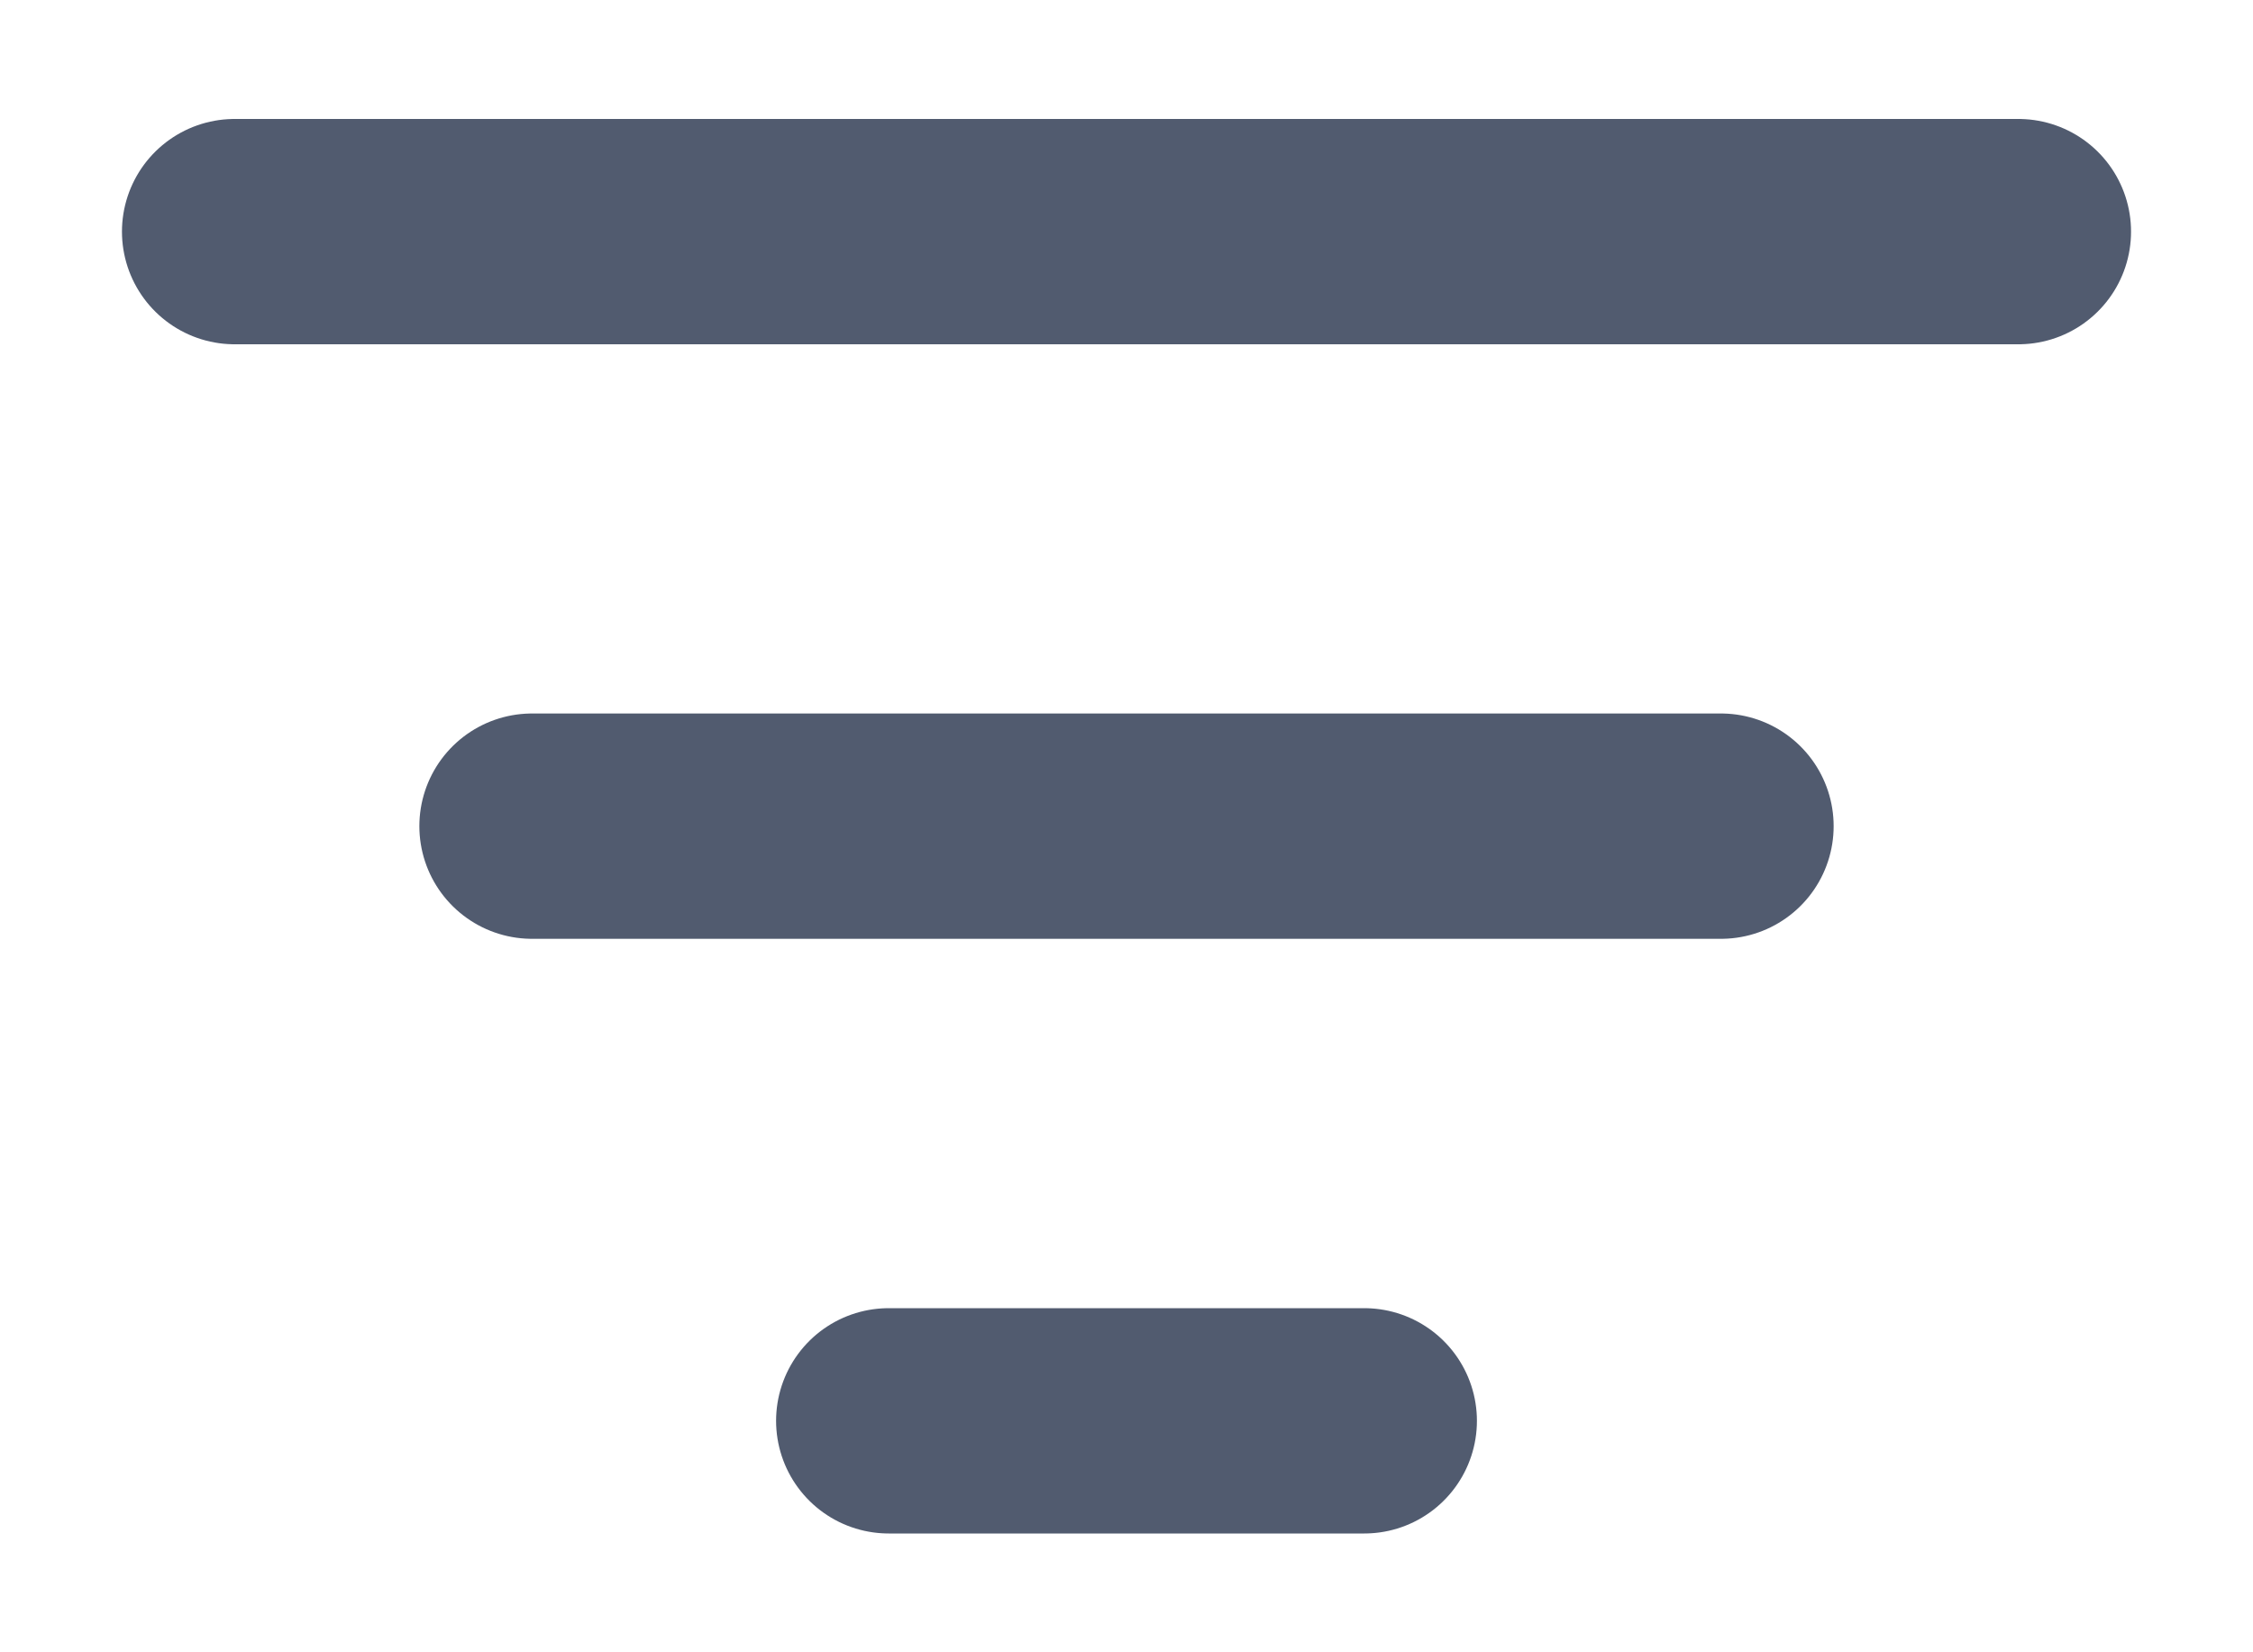
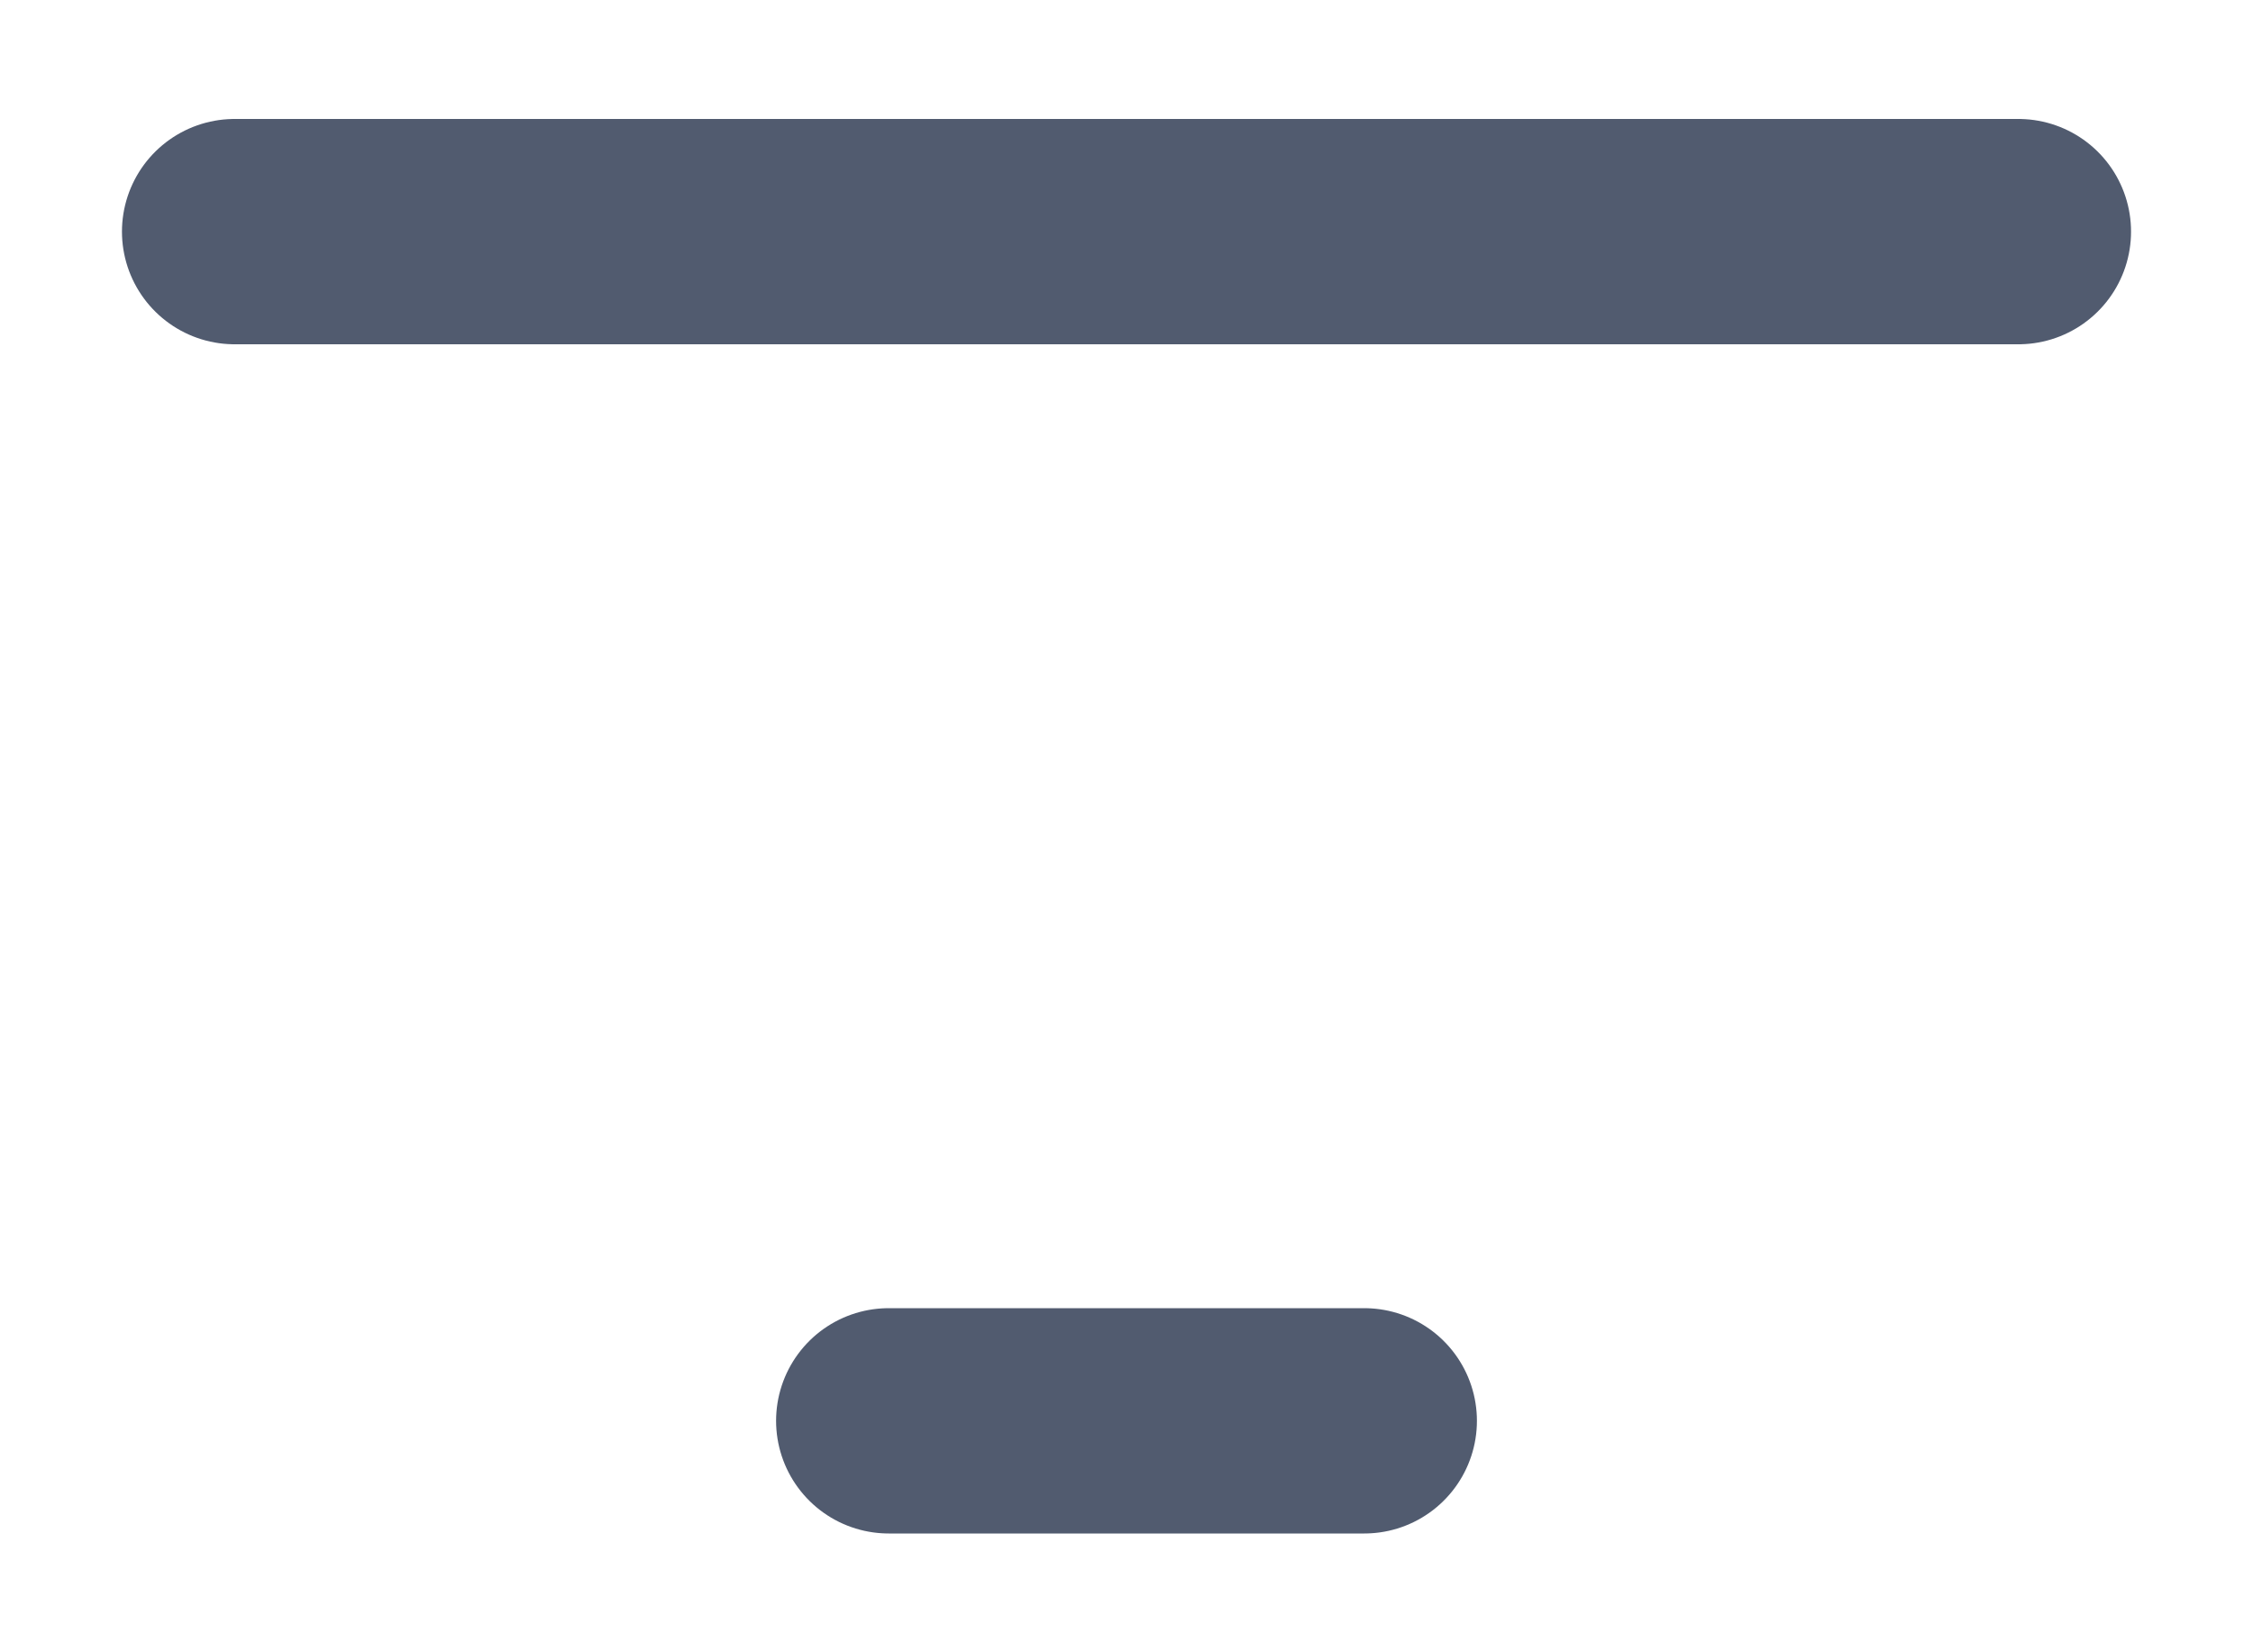
<svg xmlns="http://www.w3.org/2000/svg" width="15" height="11" viewBox="0 0 15 11" fill="none">
-   <path d="M1.562 1.542H13.438M3.542 5.5H11.458M5.917 9.459H9.083" stroke="#515B6F" stroke-width="1.5" stroke-linecap="round" stroke-linejoin="round" />
+   <path d="M1.562 1.542H13.438H11.458M5.917 9.459H9.083" stroke="#515B6F" stroke-width="1.5" stroke-linecap="round" stroke-linejoin="round" />
</svg>